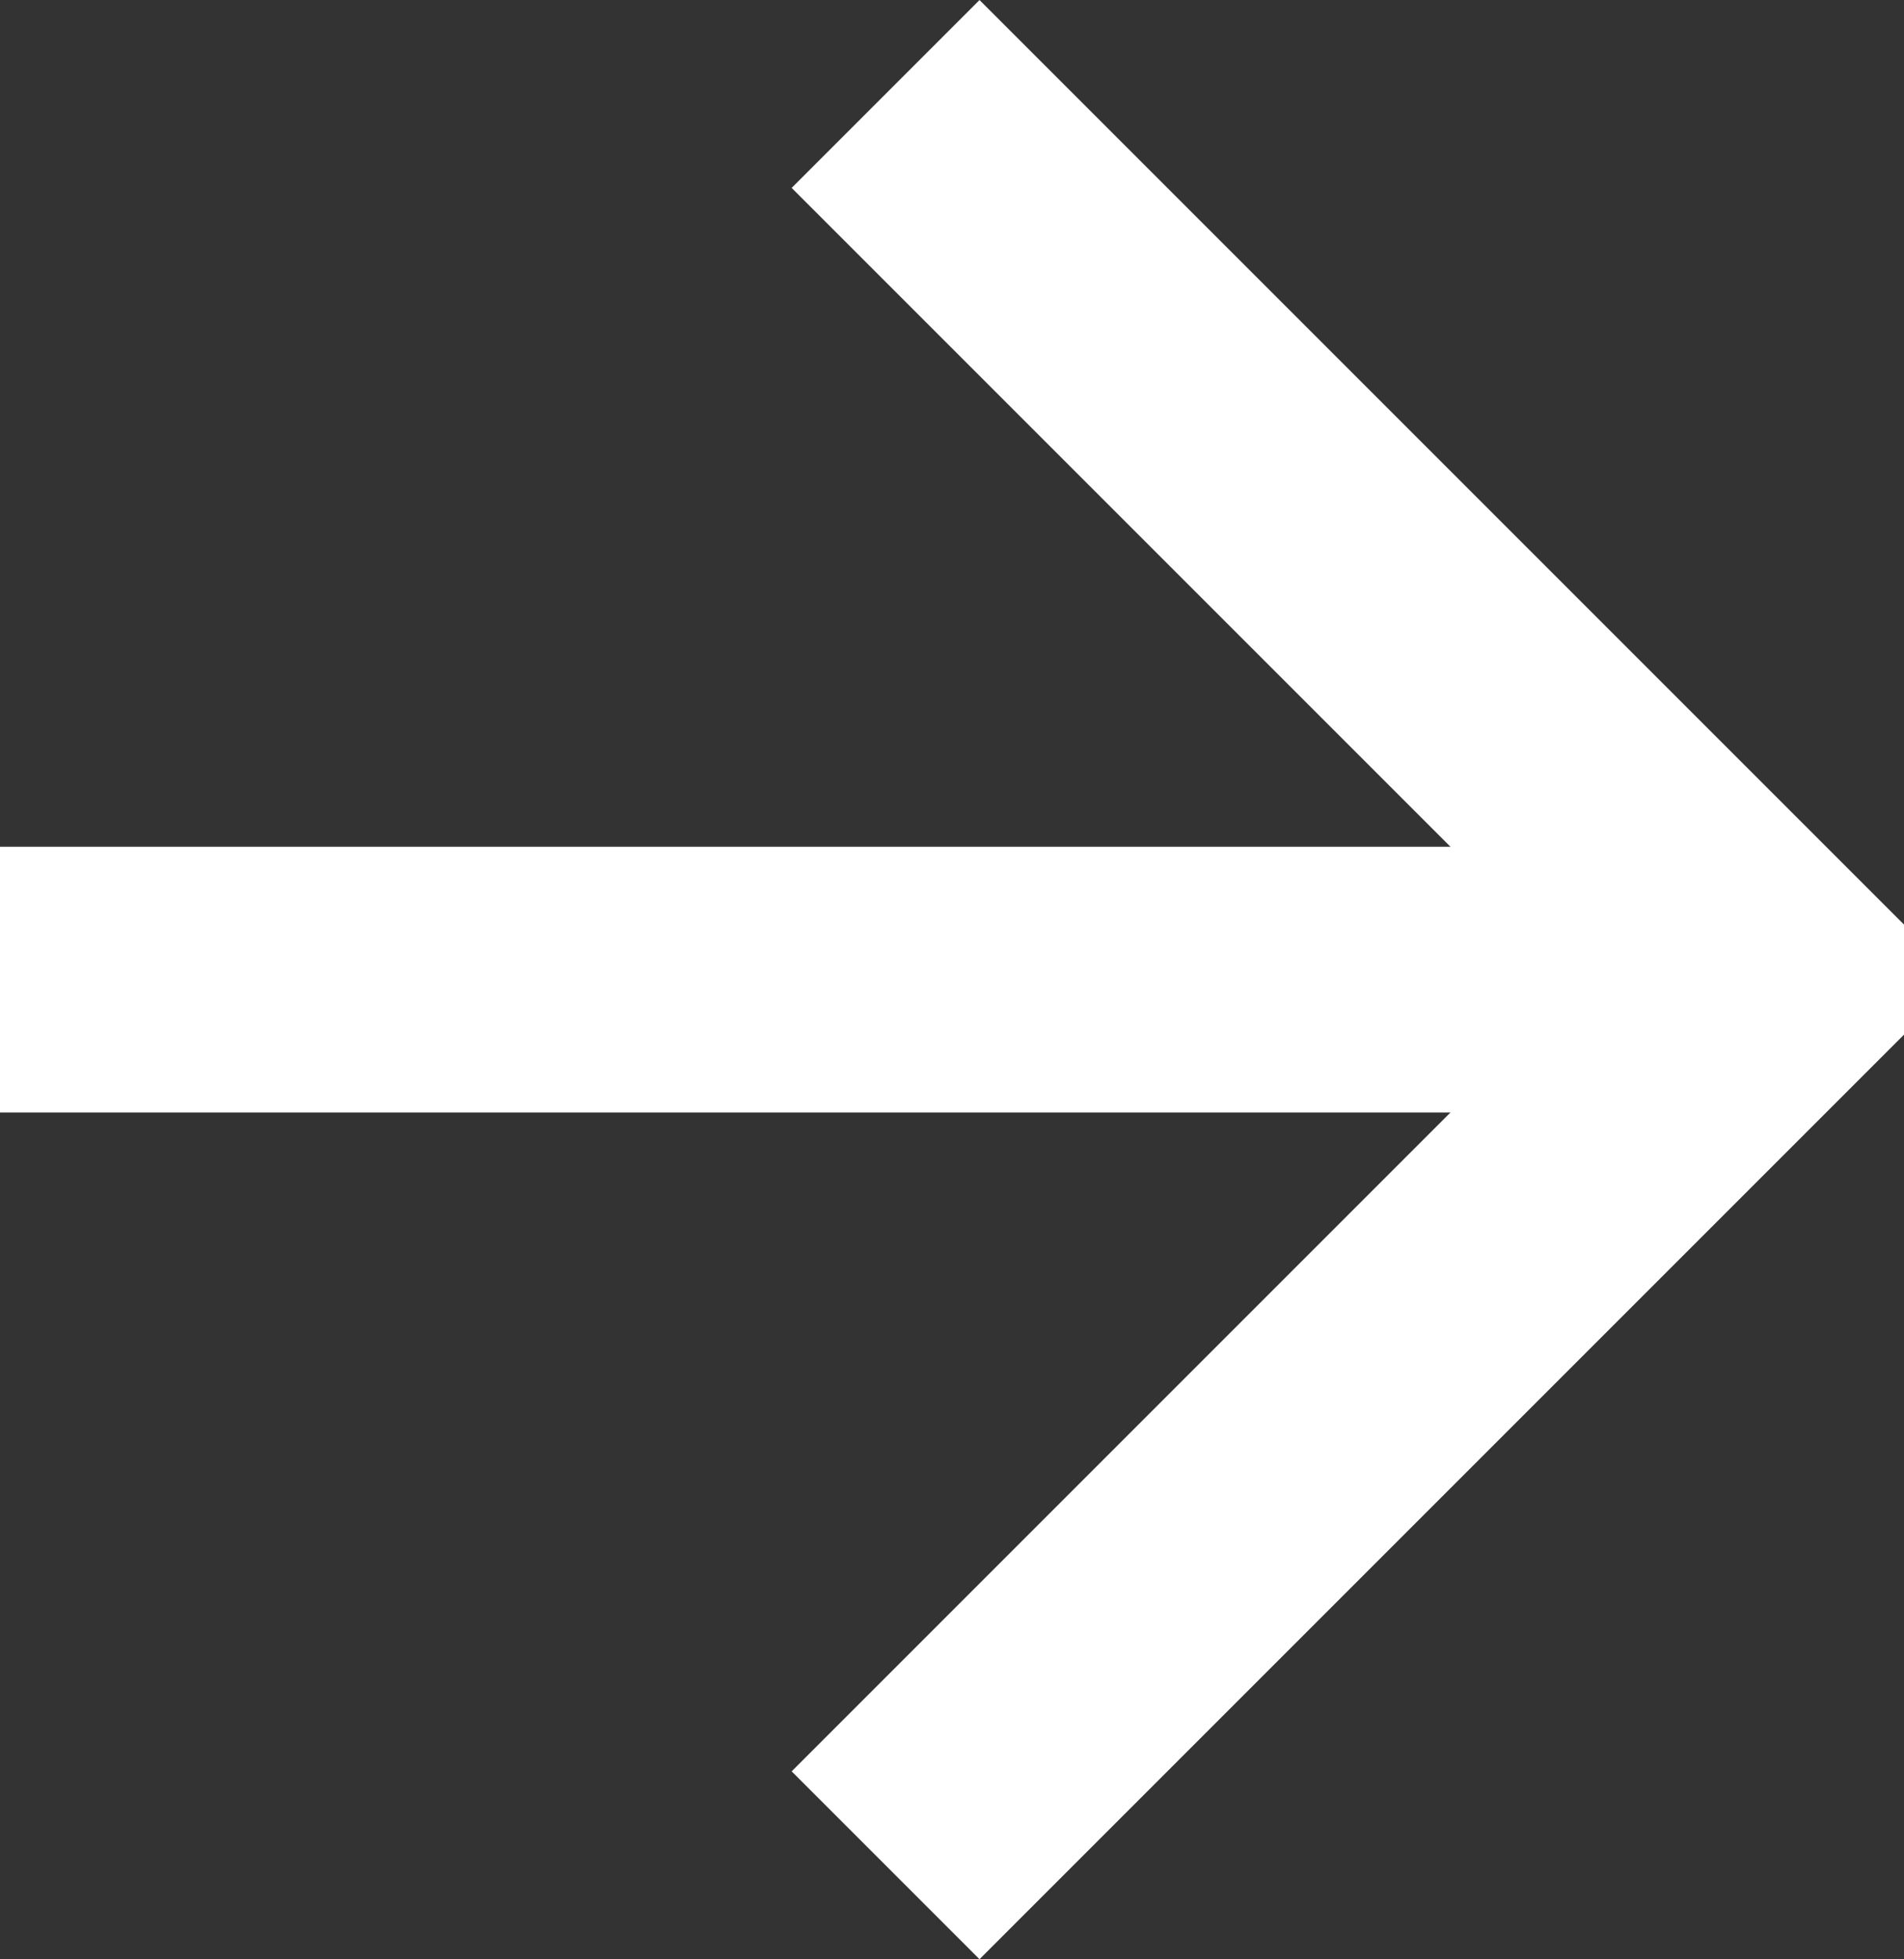
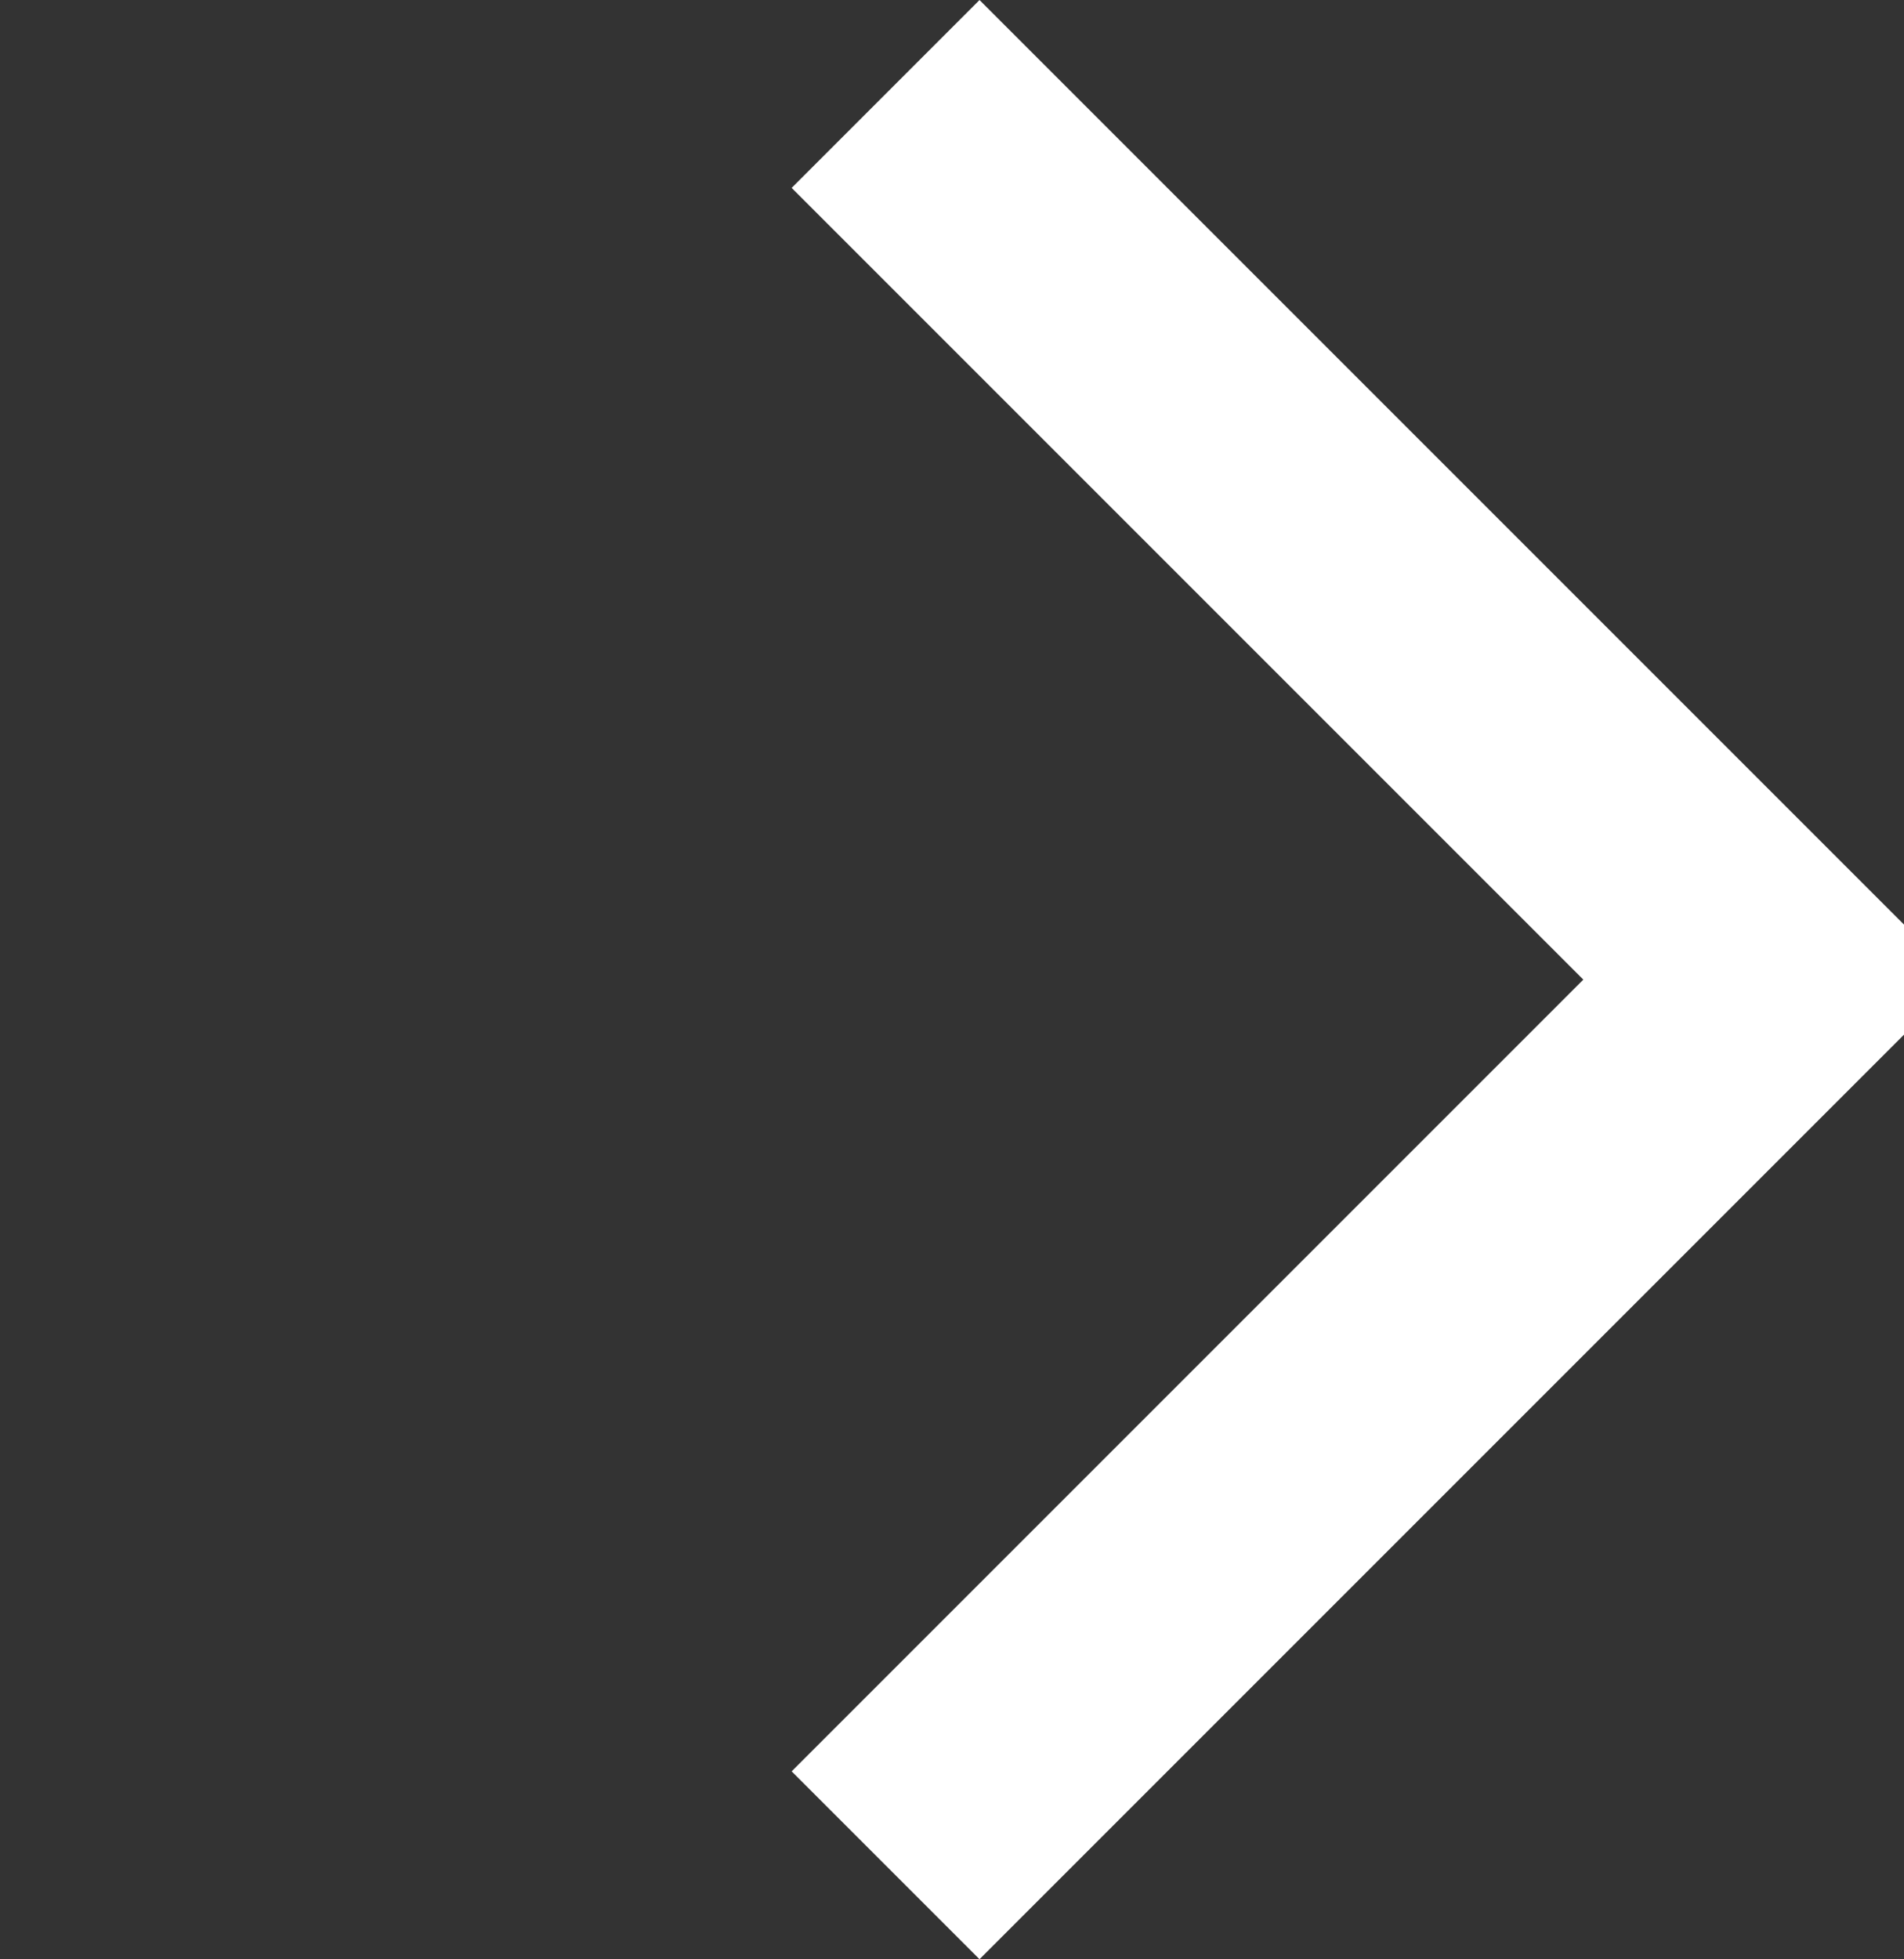
<svg xmlns="http://www.w3.org/2000/svg" width="21.5" height="22.121" viewBox="0 0 21.5 22.121">
  <rect x="0" y="0" width="21.5" height="22.121" fill="#333333" stroke="none" />
  <g transform="translate(-7.5 1.061)">
-     <path d="M7.5,18h20" transform="translate(0 -8)" fill="none" stroke="#FFF" stroke-linejoin="round" stroke-width="3" />
    <path d="M18,7.5l10,10-10,10" transform="translate(-0.5 -7.5)" fill="none" stroke="#FFF" stroke-width="3" />
  </g>
</svg>